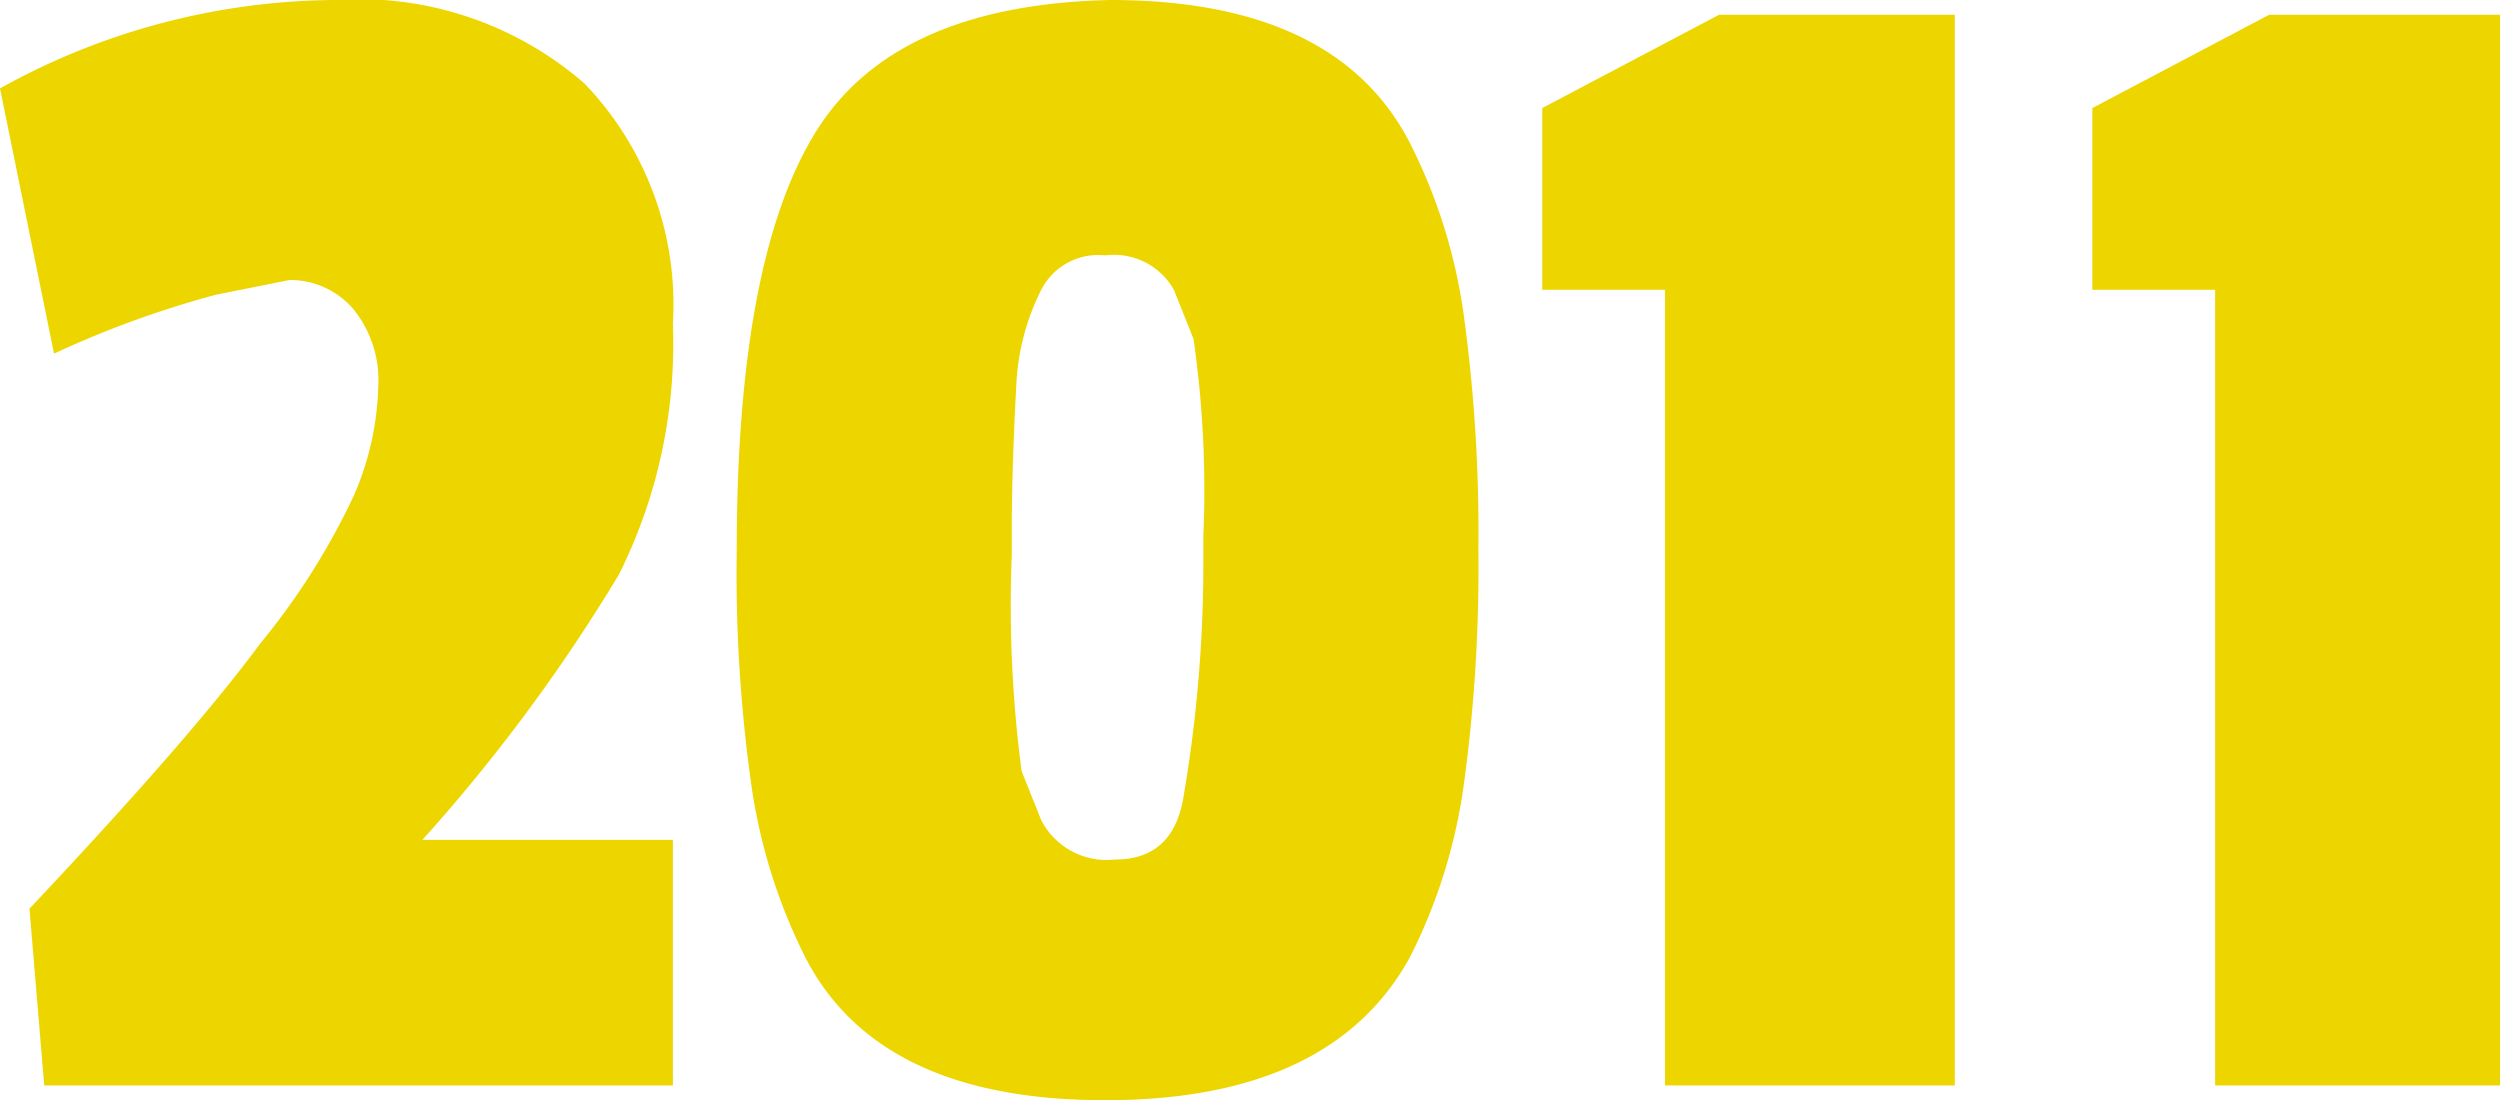
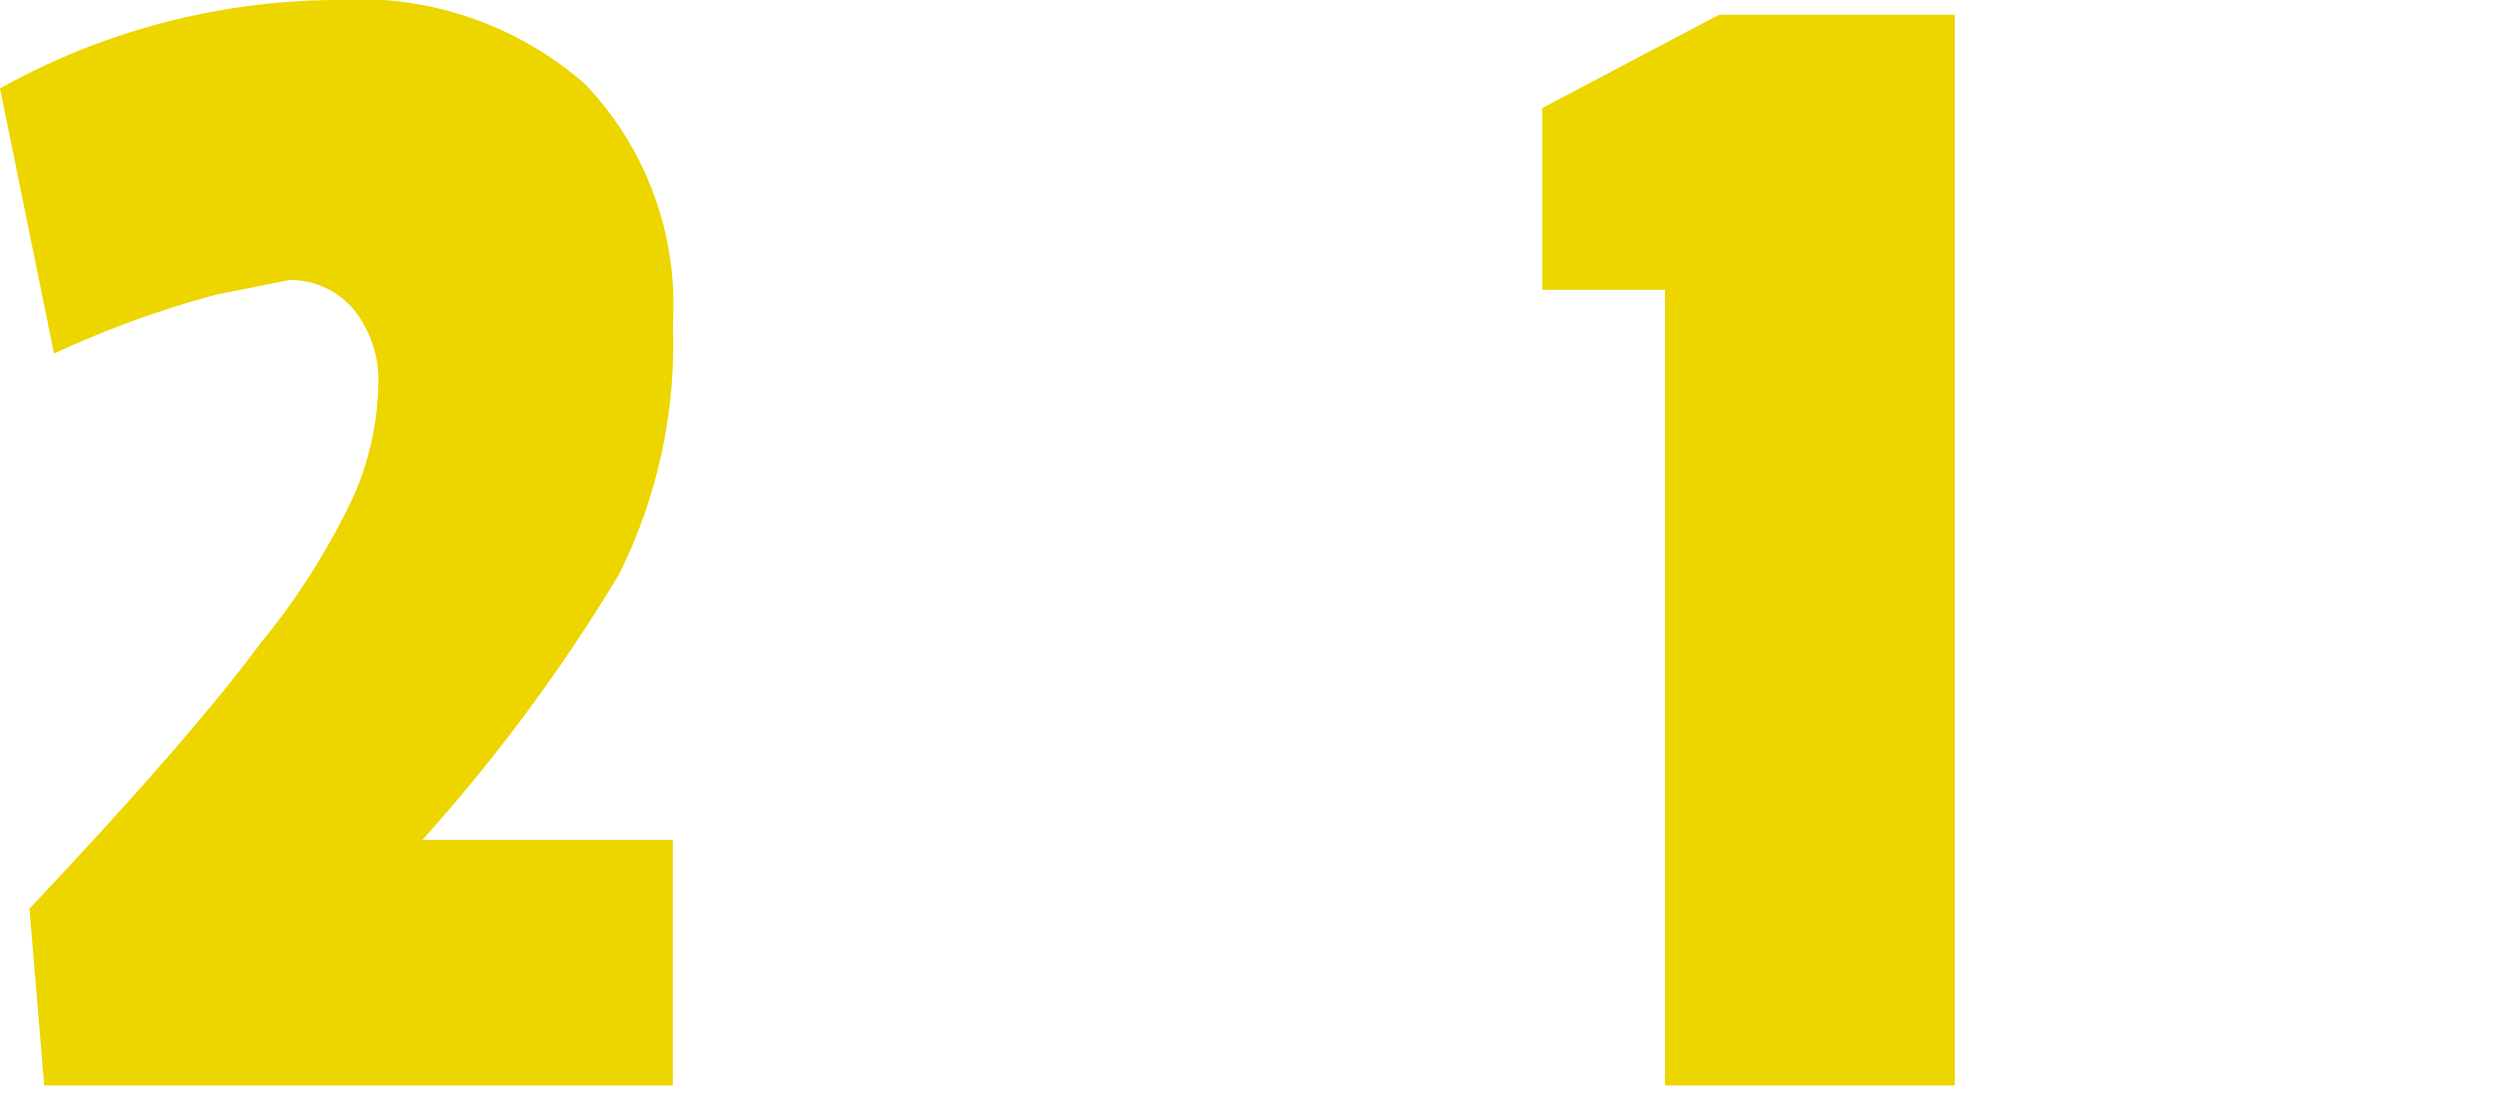
<svg xmlns="http://www.w3.org/2000/svg" id="Laag_1" data-name="Laag 1" viewBox="0 0 50.9 22.4">
  <defs>
    <style>.cls-1{fill:#edd600;}</style>
  </defs>
  <title>2011</title>
  <path class="cls-1" d="M3.3,3.8A14.2,14.2,0,0,1,10.1,2a7,7,0,0,1,5.1,1.7A6.5,6.5,0,0,1,17,8.6a10.5,10.5,0,0,1-1.1,5.1,35.2,35.2,0,0,1-4,5.4H17v5H4.2l-.3-3.6Q7.2,17,8.6,15.1a14.3,14.3,0,0,0,1.9-3A5.9,5.9,0,0,0,11,9.9a2.3,2.3,0,0,0-.5-1.6,1.7,1.7,0,0,0-1.3-.6L7.7,8A20.2,20.2,0,0,0,4.4,9.2Z" transform="translate(-3.3 -2)" />
-   <path class="cls-1" d="M33.1,8.4a32.5,32.5,0,0,1,.3,4.8,32.5,32.5,0,0,1-.3,4.8A11.1,11.1,0,0,1,32,21.5q-1.6,2.9-6.2,2.9t-6.1-2.9A11.4,11.4,0,0,1,18.6,18a30.8,30.8,0,0,1-.3-4.8q0-5.9,1.6-8.5t6-2.7Q30.5,2,32,4.9A11.1,11.1,0,0,1,33.1,8.4Zm-5.3,5v-.5a21.5,21.5,0,0,0-.2-4l-.4-1a1.4,1.4,0,0,0-1.4-.7,1.3,1.3,0,0,0-1.3.7A4.8,4.8,0,0,0,24,9.7q-.1,1.8-.1,3.1v.5a25.8,25.8,0,0,0,.2,4.4l.4,1a1.5,1.5,0,0,0,1.5.8q1.2,0,1.4-1.3A28.1,28.1,0,0,0,27.8,13.4Z" transform="translate(-3.3 -2)" />
  <path class="cls-1" d="M43.1,24.1H37.2V7.9H34.7V4.2l3.6-1.9h4.8Z" transform="translate(-3.3 -2)" />
-   <path class="cls-1" d="M54.3,24.1H48.4V7.9H45.9V4.2l3.6-1.9h4.8Z" transform="translate(-3.3 -2)" />
</svg>